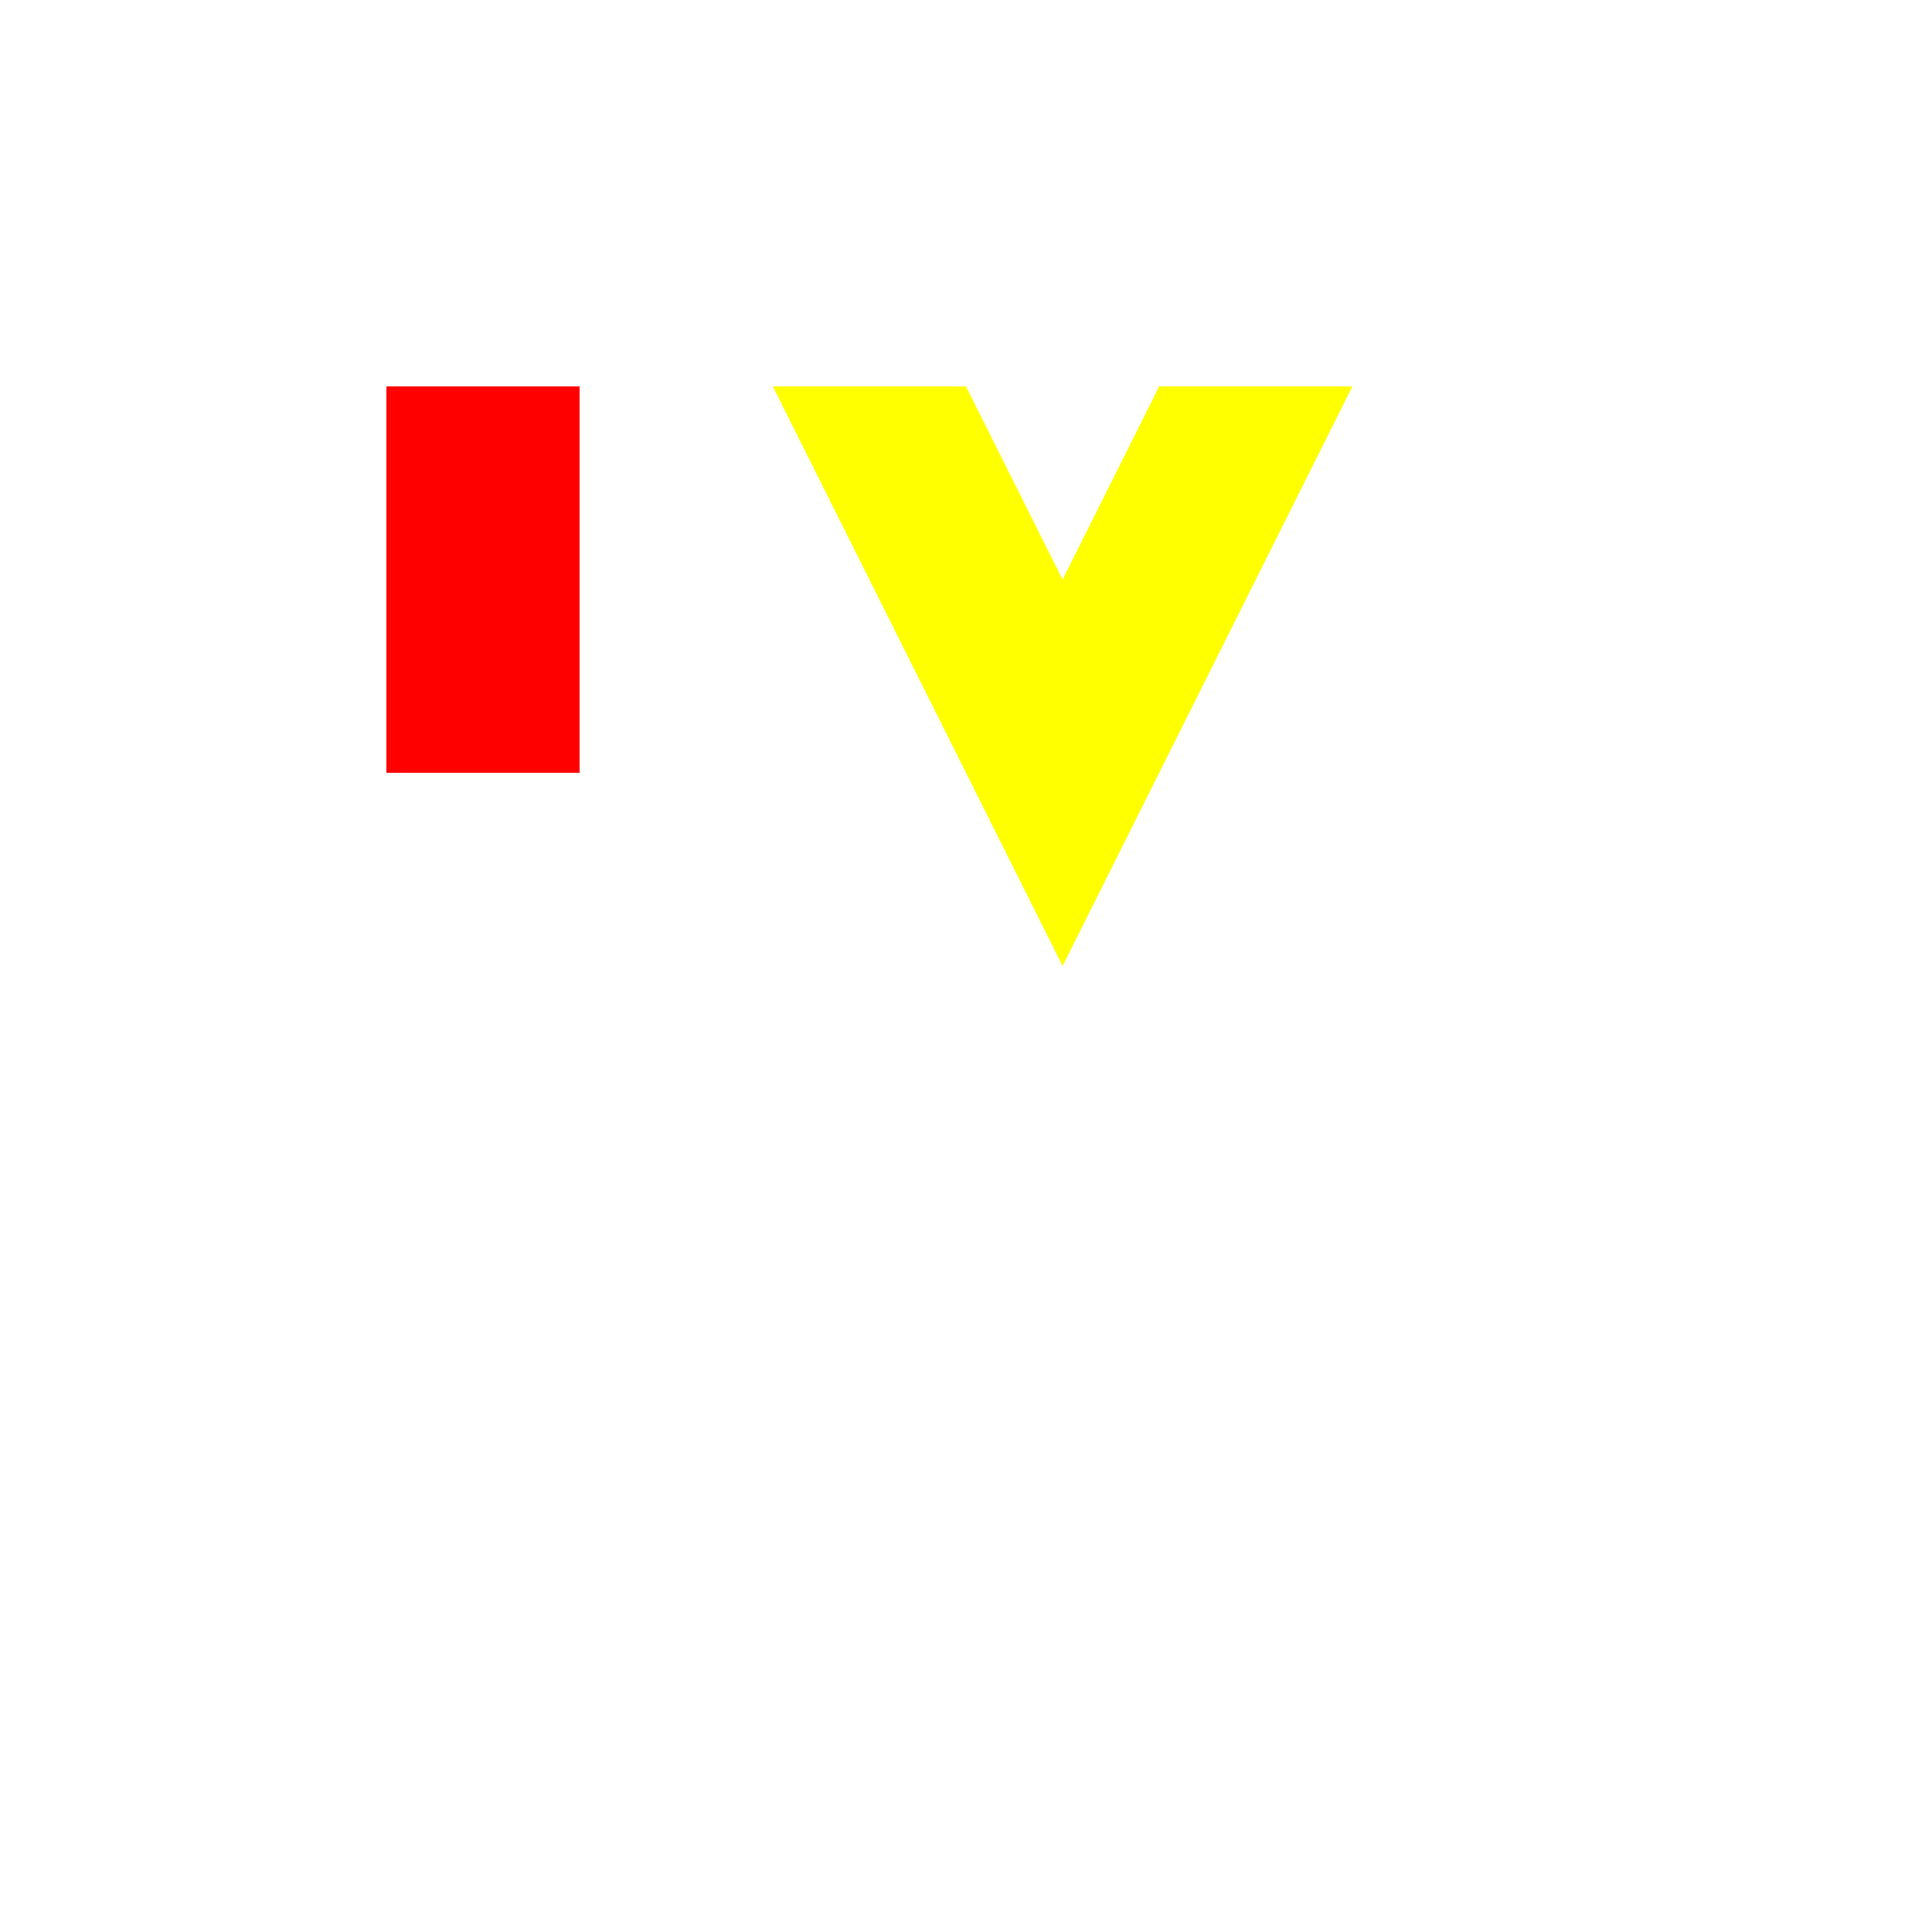
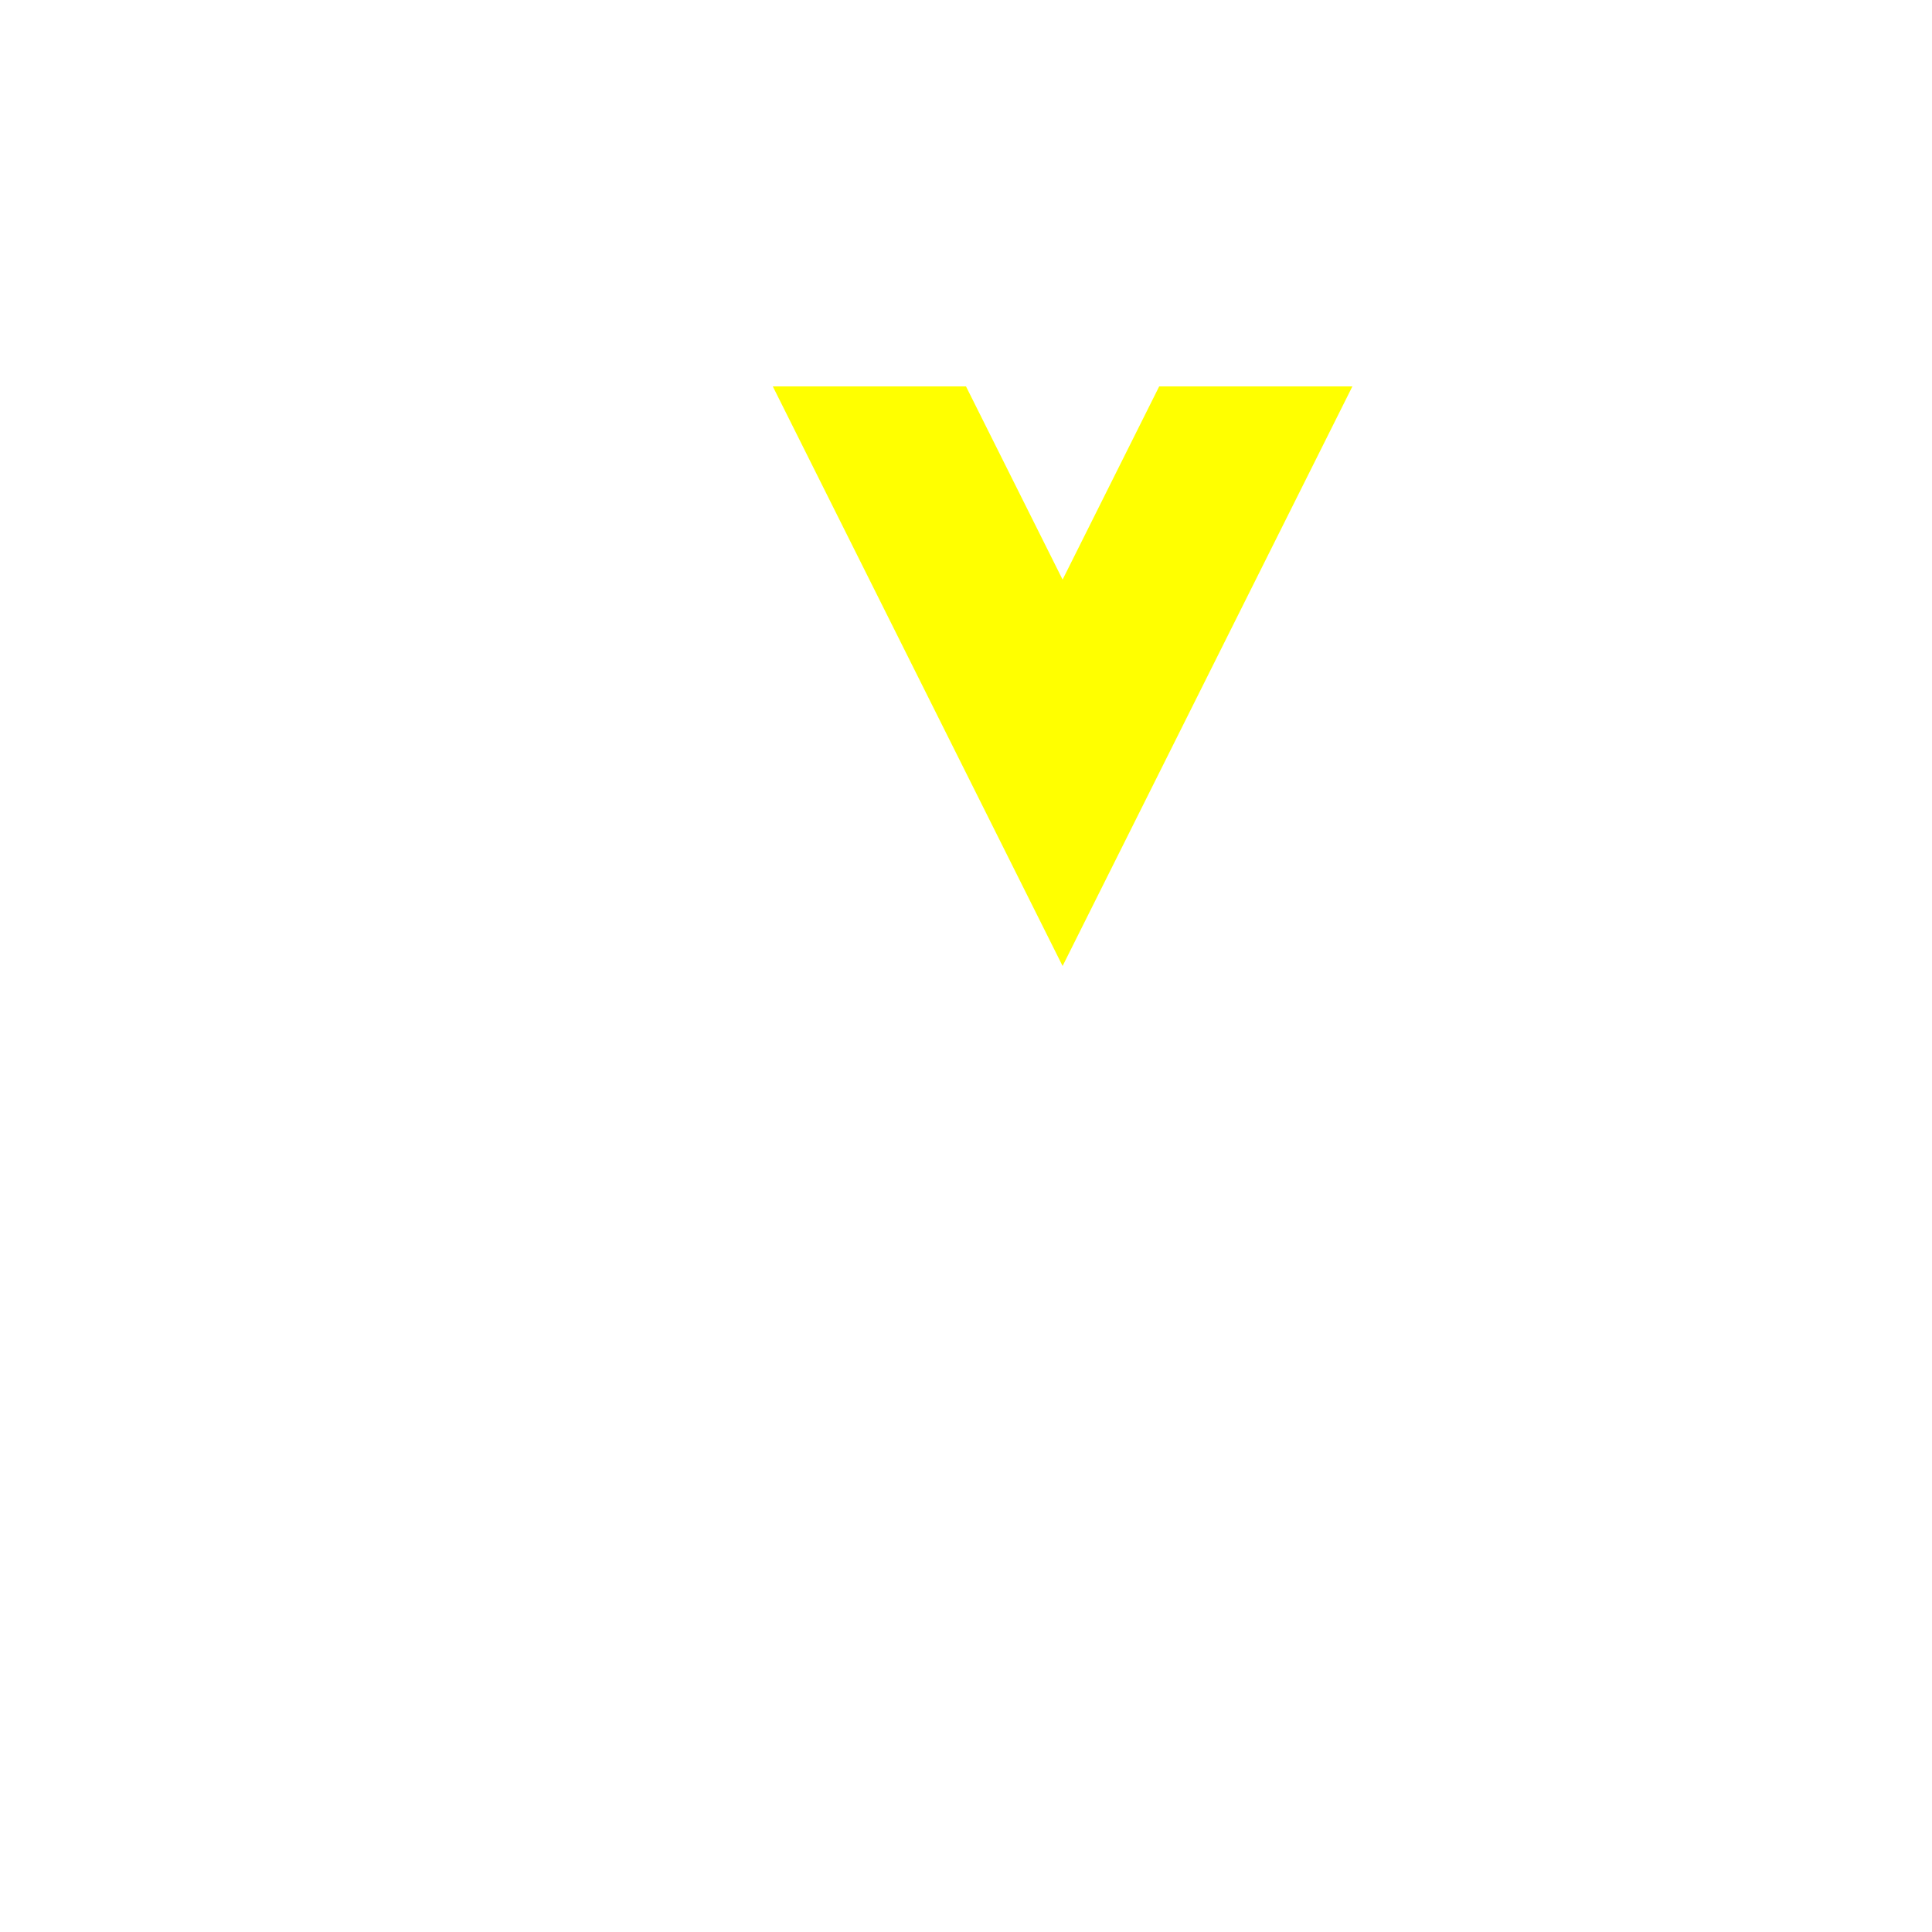
<svg xmlns="http://www.w3.org/2000/svg" width="500" height="500">
  <defs />
  <g>
-     <rect fill="#FFFFFF" stroke="none" x="0" y="0" width="512" height="512" />
-     <path fill="#FF0000" stroke="none" paint-order="stroke fill markers" d=" M 100 100 L 150 100 L 150 200 L 100 200 L 100 100" />
    <path fill="#FFFF00" stroke="none" paint-order="stroke fill markers" d=" M 200 100 L 250 100 L 275 150 L 300 100 L 350 100 L 275 250 L 200 100" />
  </g>
</svg>